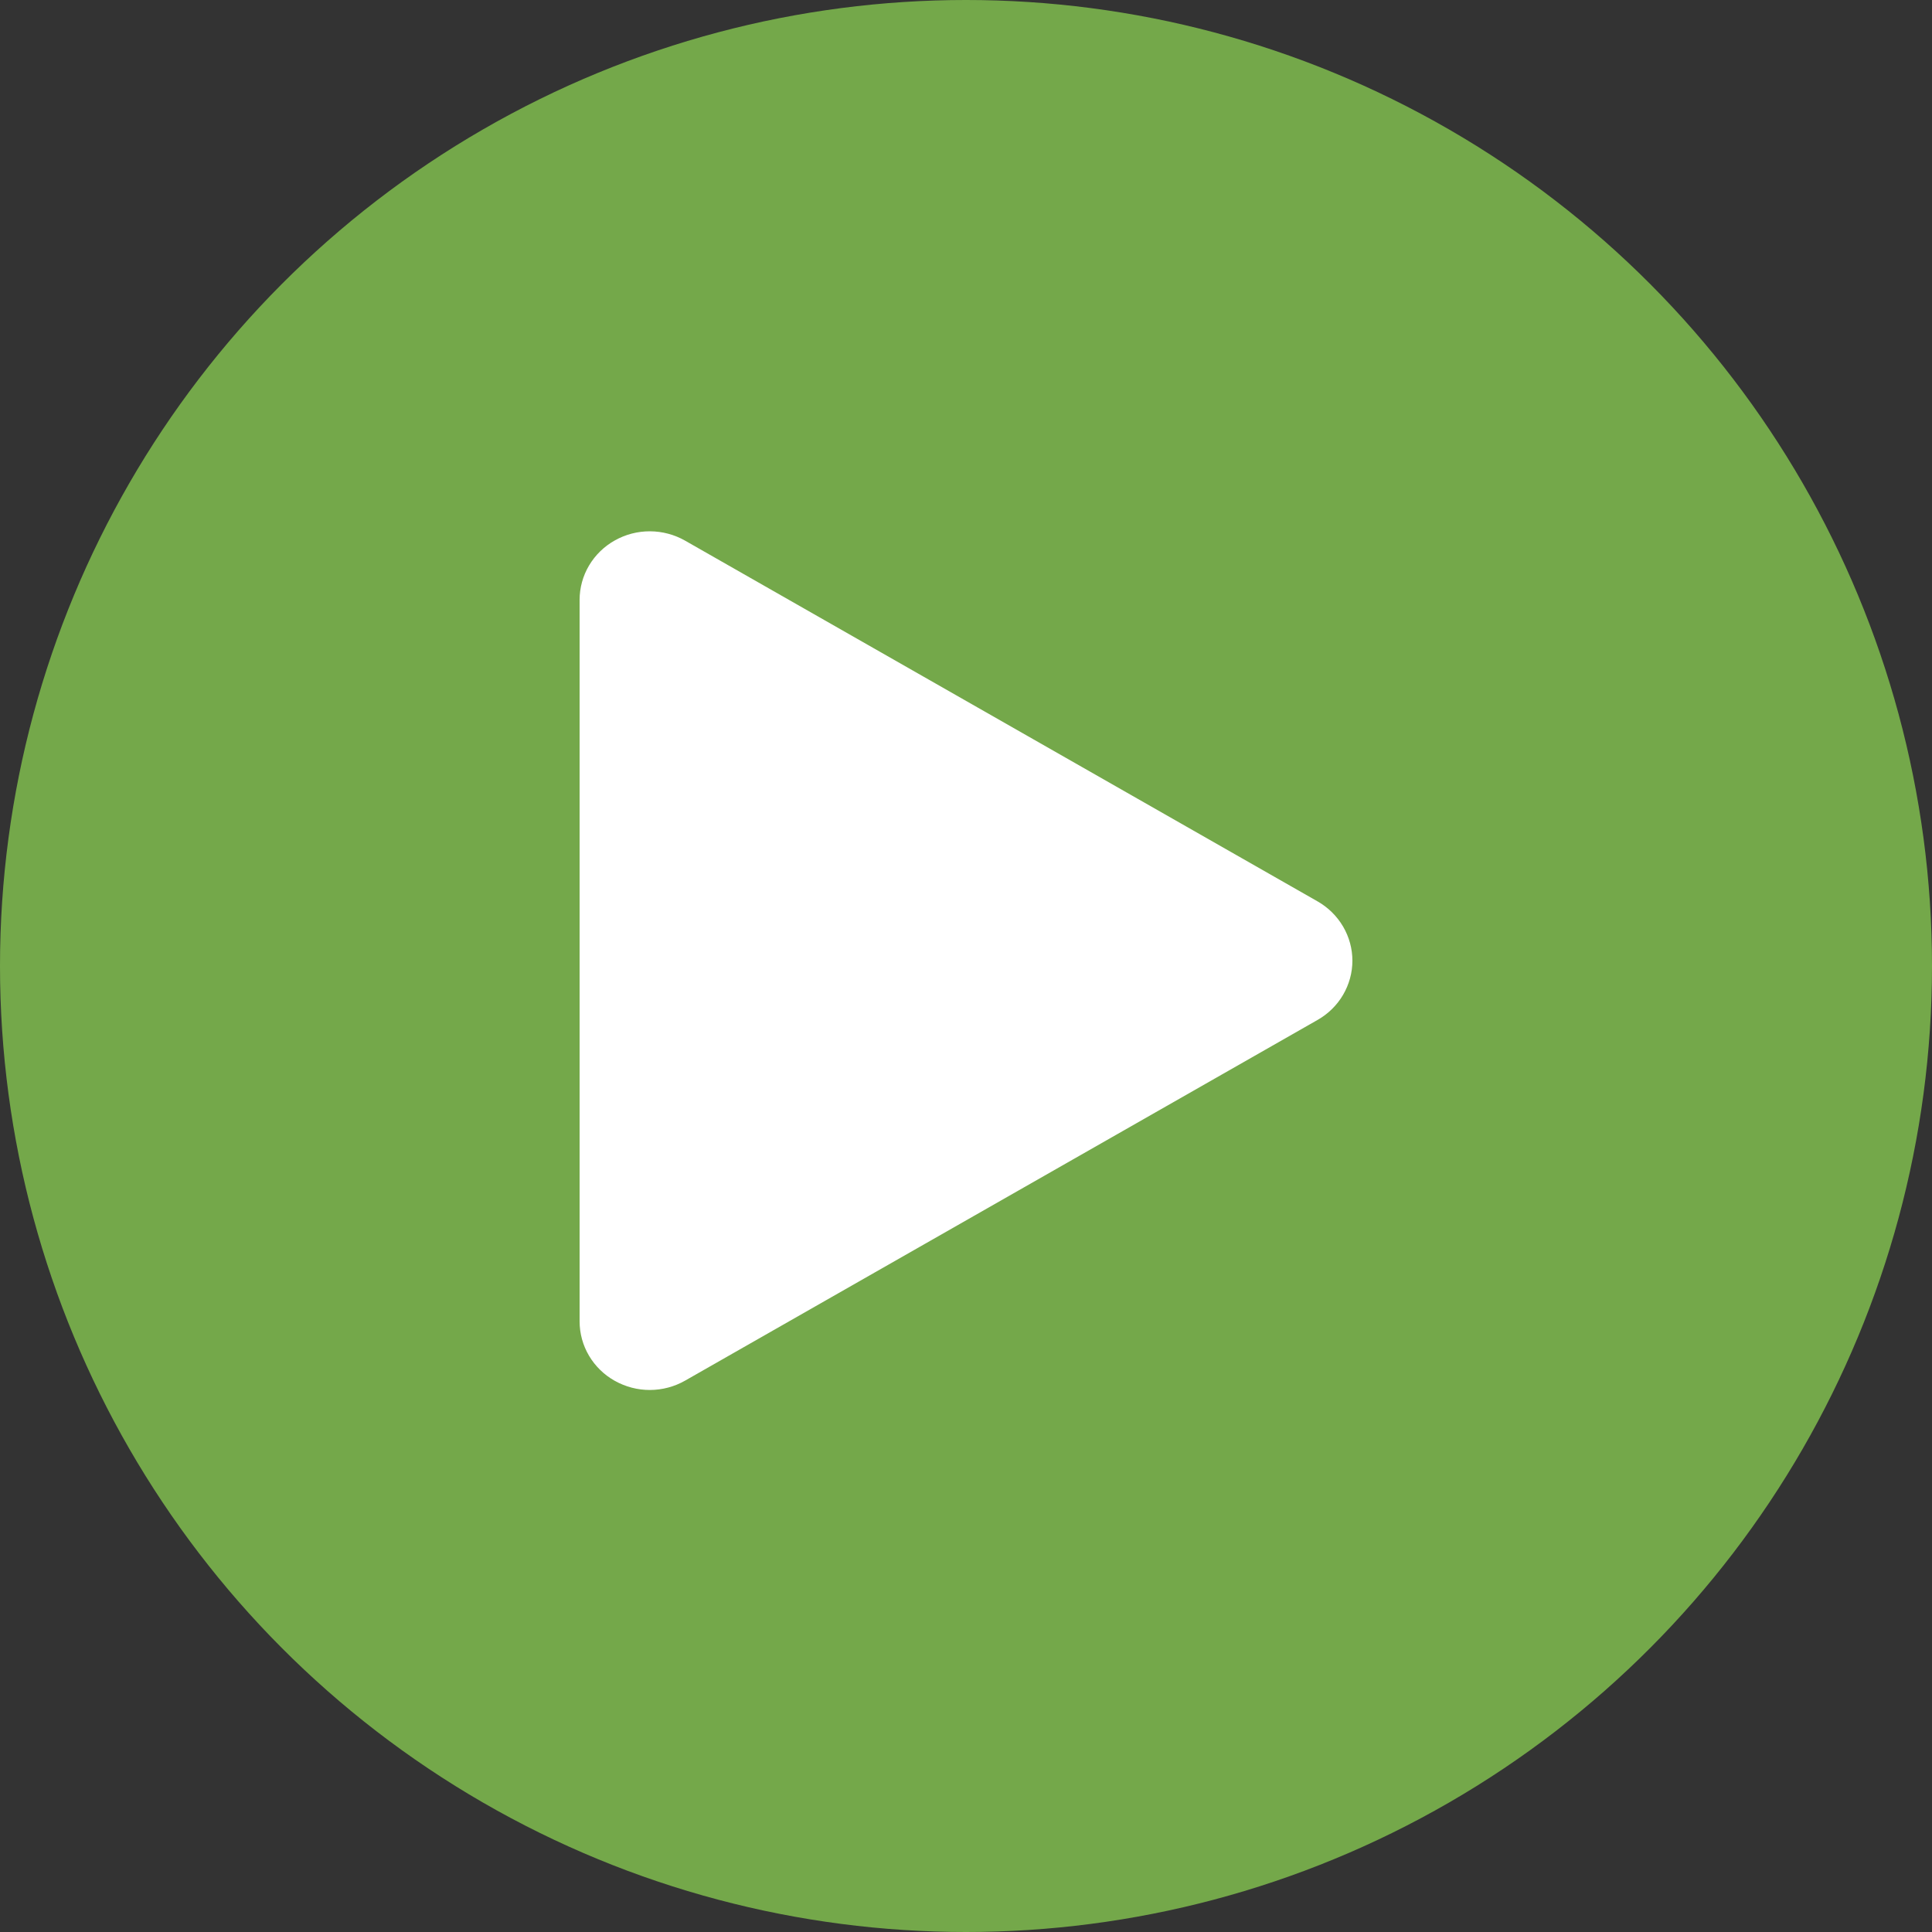
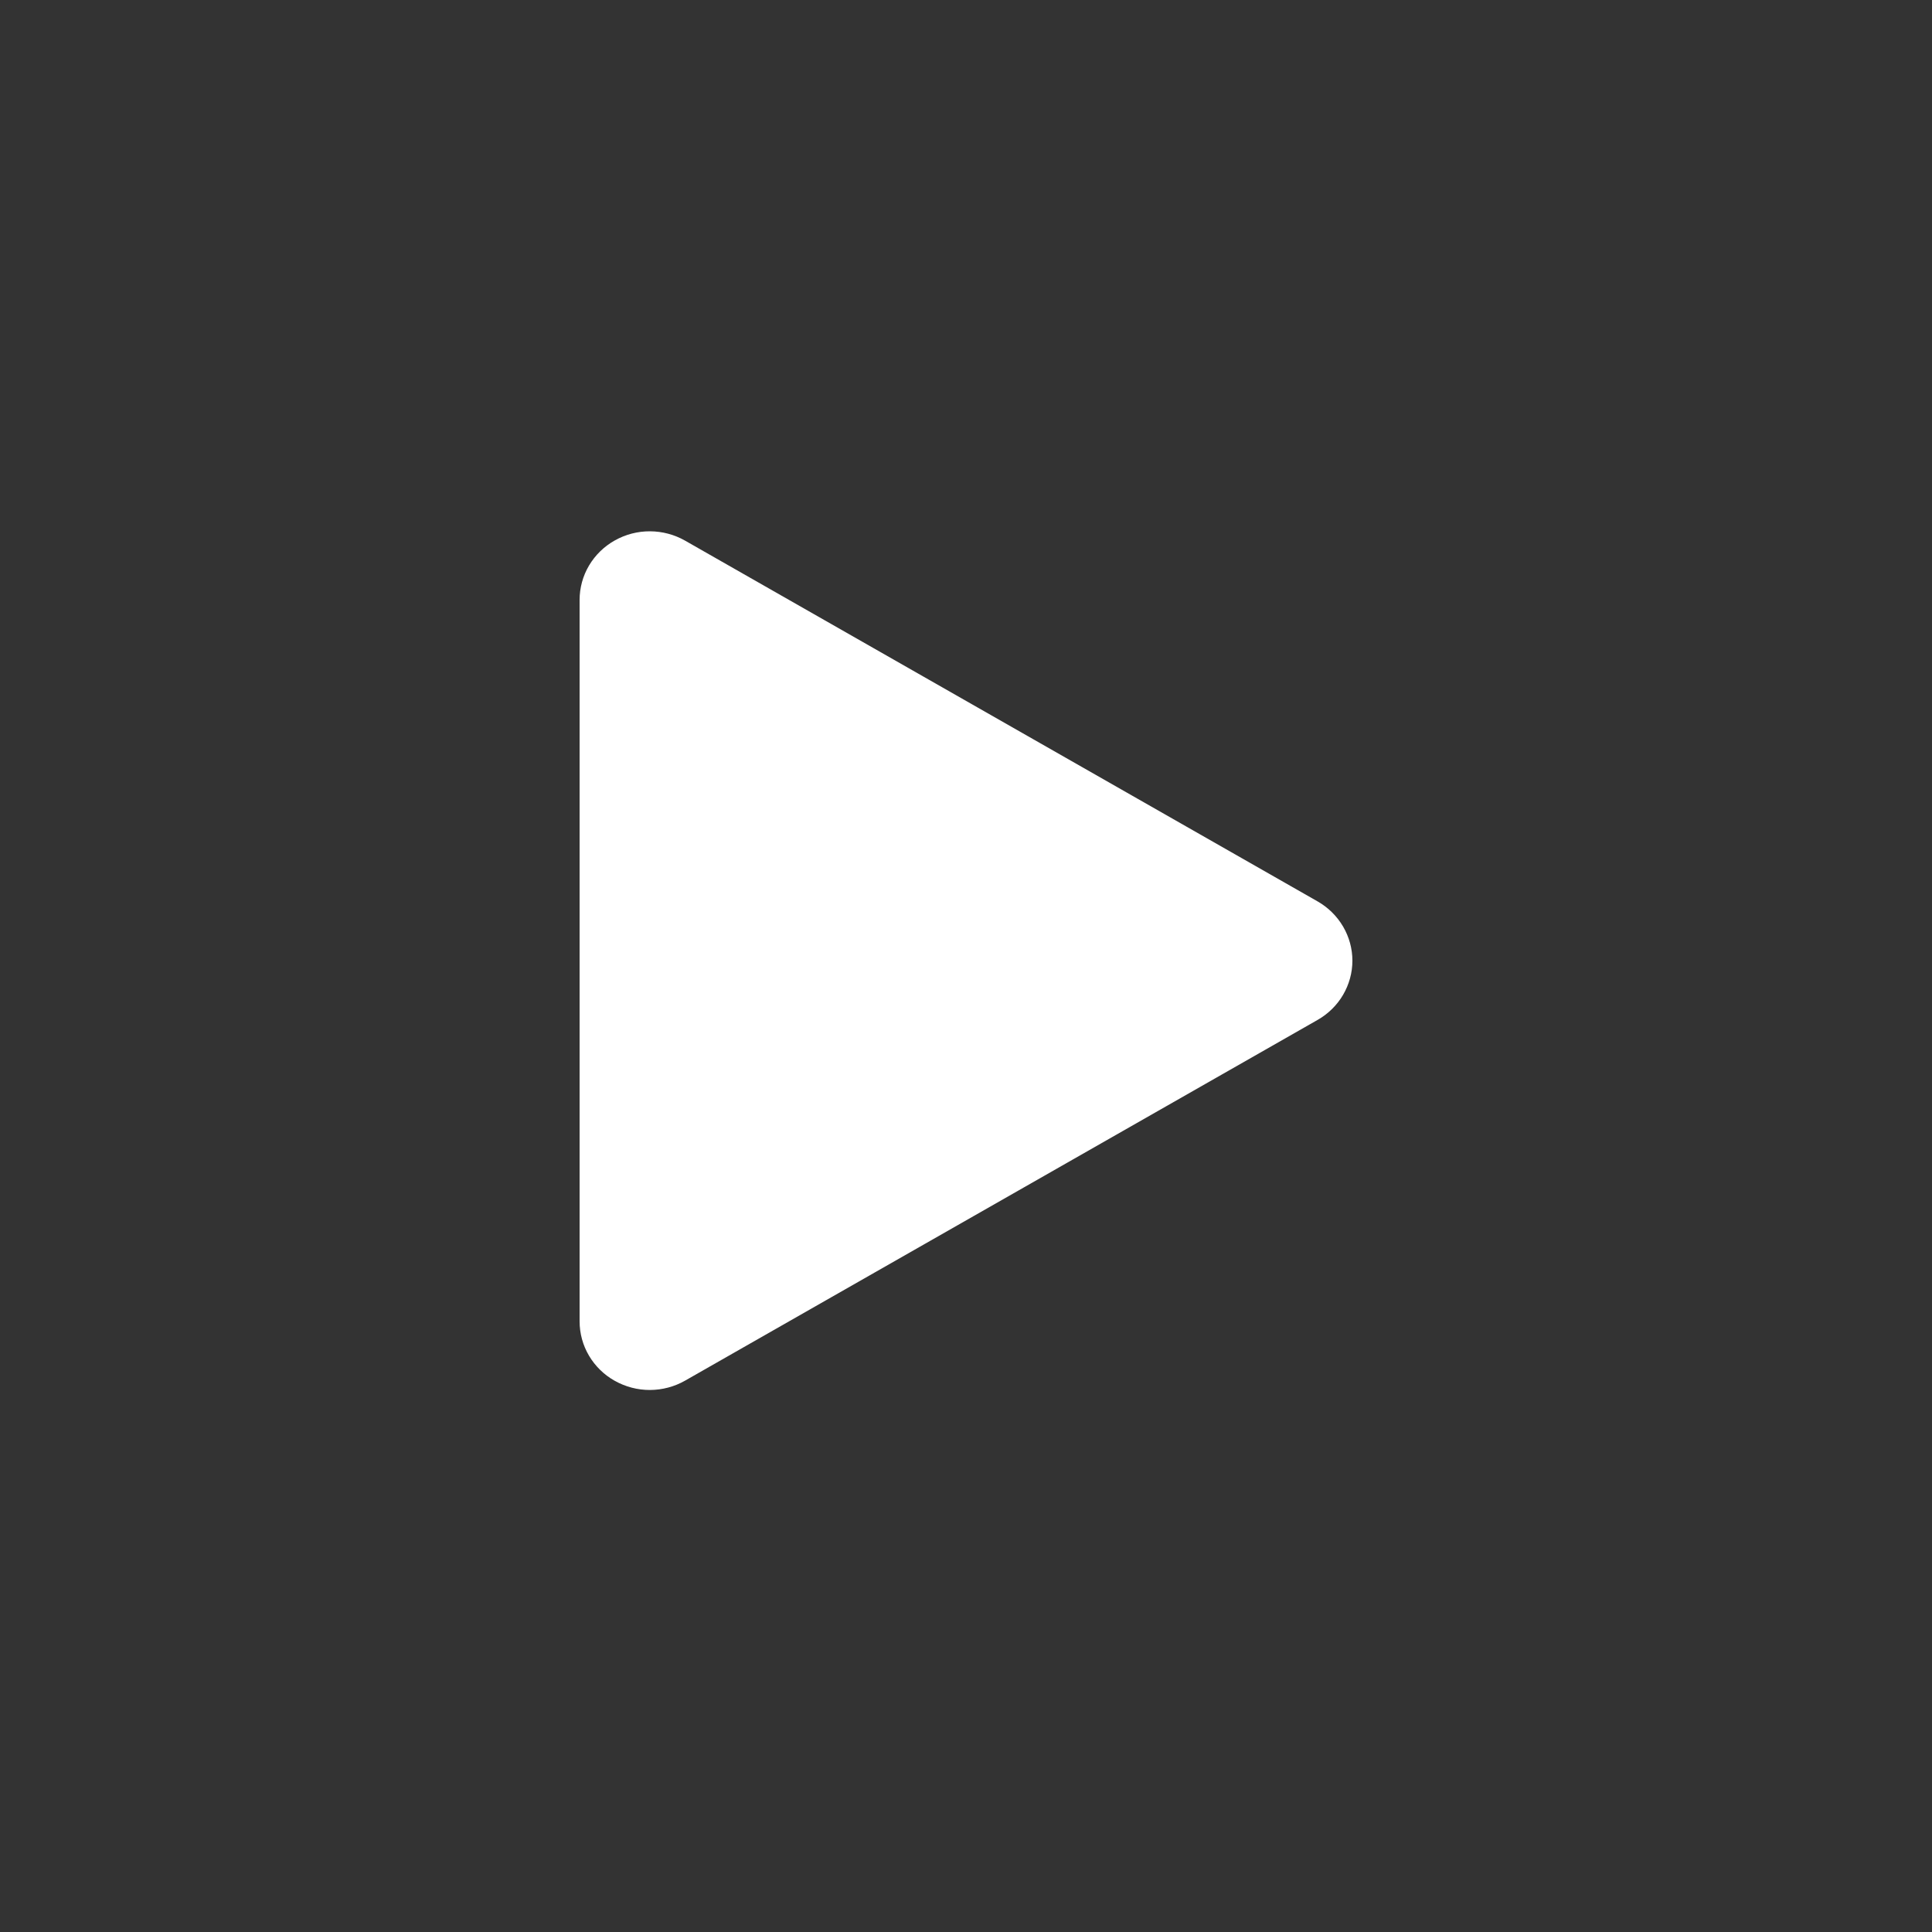
<svg xmlns="http://www.w3.org/2000/svg" width="40" height="40" viewBox="0 0 40 40" fill="none">
  <rect x="0" y="0" width="40" height="40" fill="#333333" stroke="none" />
-   <circle cx="20" cy="20" r="20" fill="#74A84A" />
-   <path d="M12 27.357V12.421C12 12.171 12.067 11.925 12.195 11.709C12.323 11.493 12.507 11.313 12.729 11.189C12.951 11.064 13.202 10.999 13.457 11C13.713 11.001 13.964 11.068 14.185 11.194L27.28 18.663C27.499 18.788 27.681 18.968 27.807 19.183C27.933 19.398 28 19.642 28 19.89C28 20.138 27.933 20.381 27.807 20.597C27.681 20.812 27.499 20.991 27.28 21.116L14.185 28.584C13.964 28.71 13.713 28.777 13.457 28.778C13.202 28.779 12.951 28.713 12.729 28.589C12.507 28.465 12.323 28.285 12.195 28.069C12.067 27.853 12 27.607 12 27.357Z" fill="white" />
+   <path d="M12 27.357V12.421C12 12.171 12.067 11.925 12.195 11.709C12.323 11.493 12.507 11.313 12.729 11.189C12.951 11.064 13.202 10.999 13.457 11C13.713 11.001 13.964 11.068 14.185 11.194L27.28 18.663C27.499 18.788 27.681 18.968 27.807 19.183C27.933 19.398 28 19.642 28 19.89C28 20.138 27.933 20.381 27.807 20.597C27.681 20.812 27.499 20.991 27.28 21.116L14.185 28.584C13.964 28.71 13.713 28.777 13.457 28.778C13.202 28.779 12.951 28.713 12.729 28.589C12.507 28.465 12.323 28.285 12.195 28.069C12.067 27.853 12 27.607 12 27.357" fill="white" />
</svg>